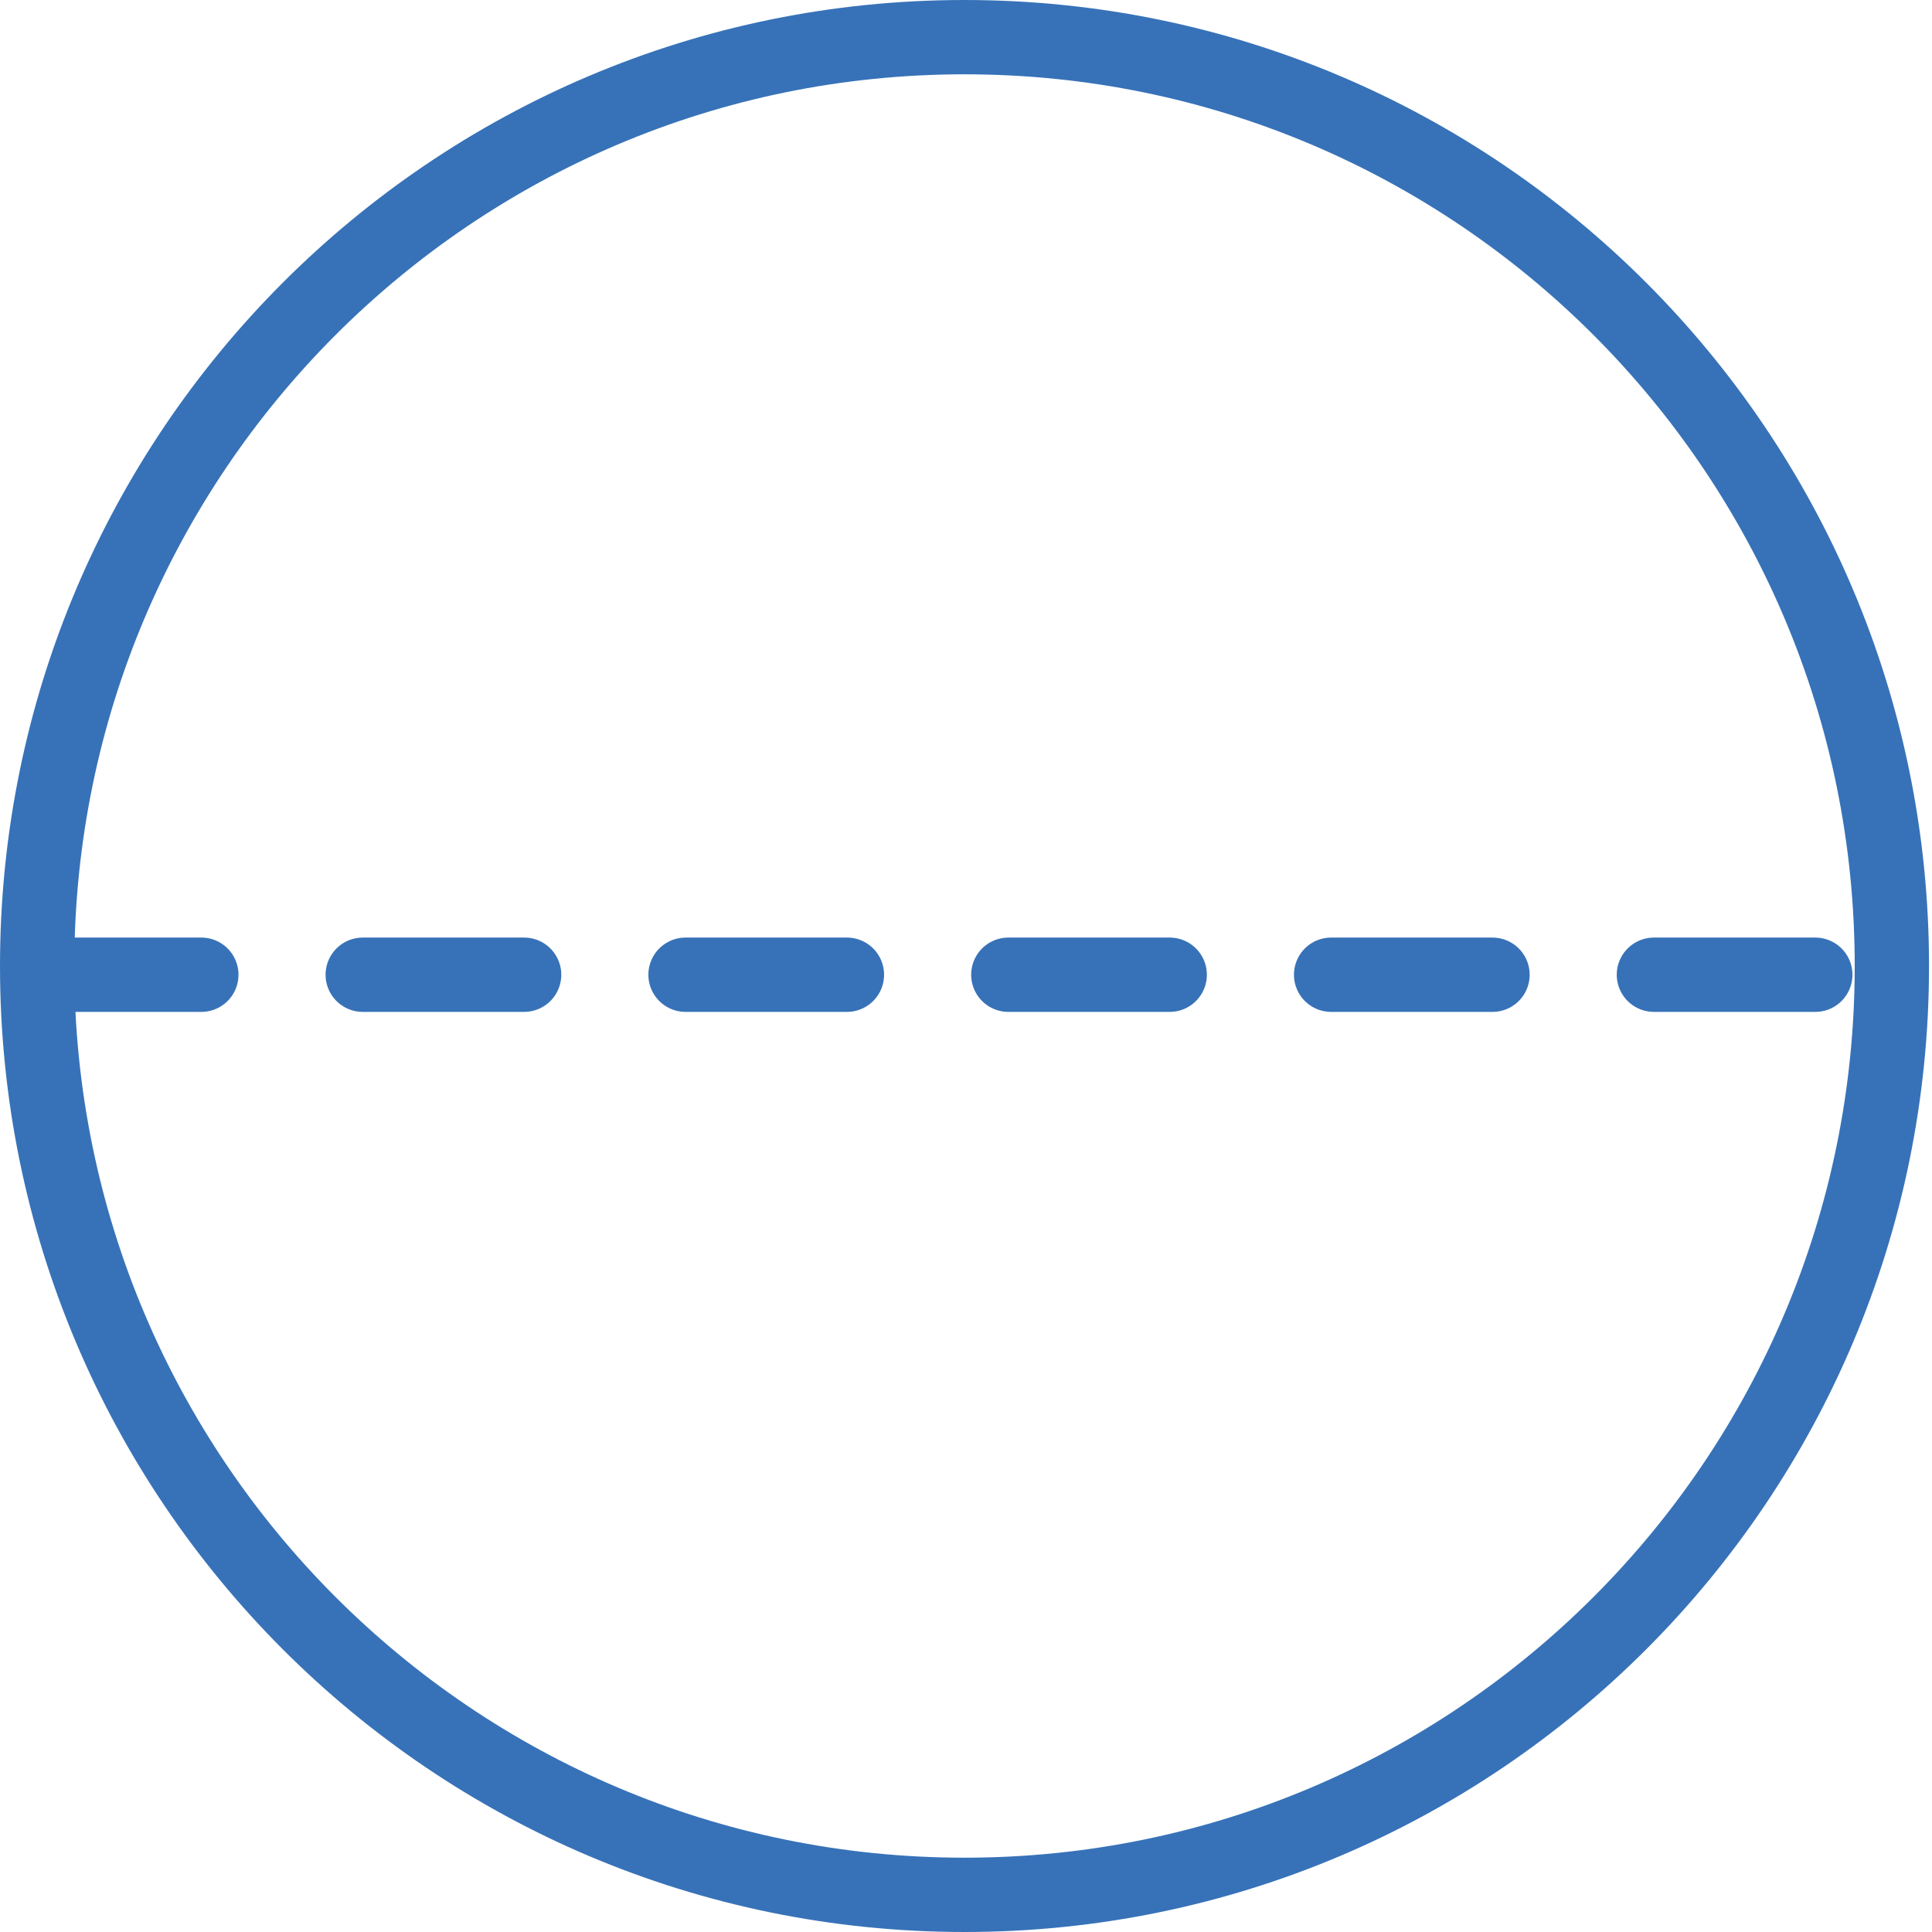
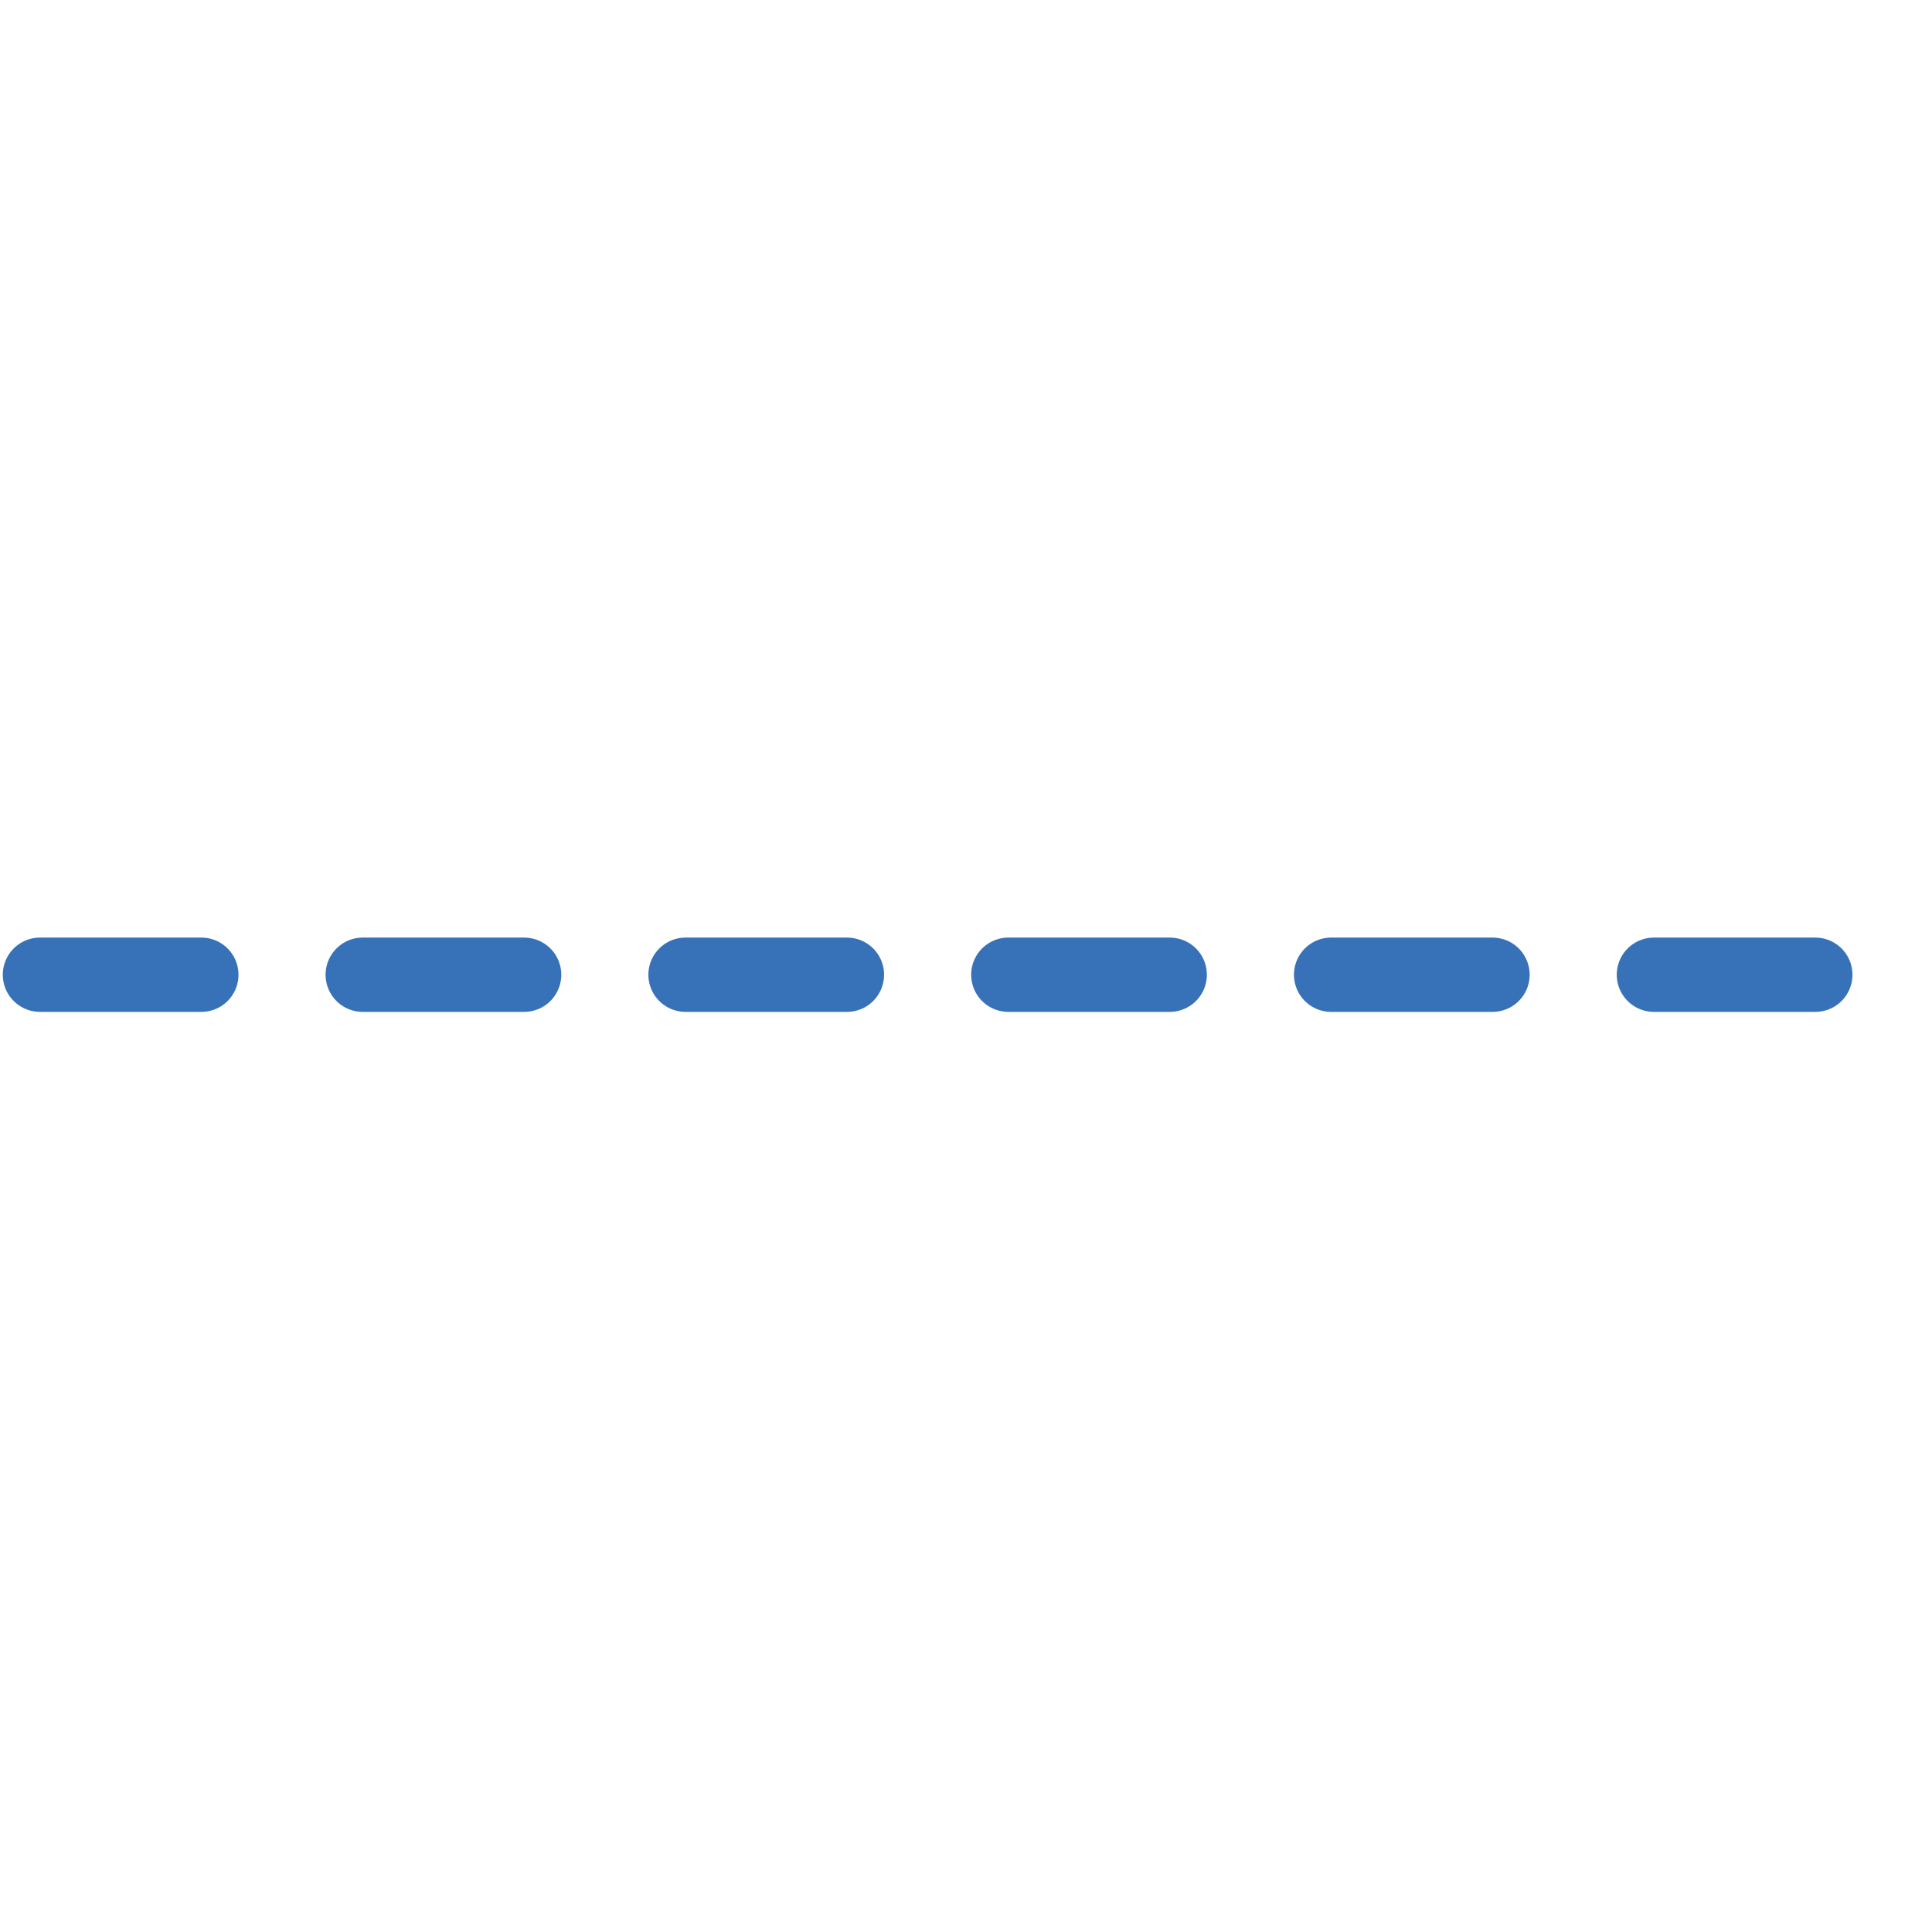
<svg xmlns="http://www.w3.org/2000/svg" version="1.1" id="Layer_1" x="0px" y="0px" viewBox="0 0 104 104" width="104" height="104" style="enable-background:new 0 0 104 104;" xml:space="preserve">
  <style type="text/css">
	
		.st0{fill-rule:evenodd;clip-rule:evenodd;fill:none;stroke:#3772B8;stroke-width:4;stroke-linecap:round;stroke-linejoin:round;stroke-miterlimit:10;stroke-dasharray:8.688;}
	
		.st1{fill-rule:evenodd;clip-rule:evenodd;fill:none;stroke:#3772B8;stroke-width:4;stroke-linecap:round;stroke-linejoin:round;stroke-miterlimit:10;}
    </style>
  <path class="st0" d="M2.15,52.47H102" />
-   <path class="st1" d="M51.92,2c27.57,0,49.92,22.39,49.92,50s-22.35,50-49.92,50S2,79.61,2,52S24.35,2,51.92,2z" />
</svg>